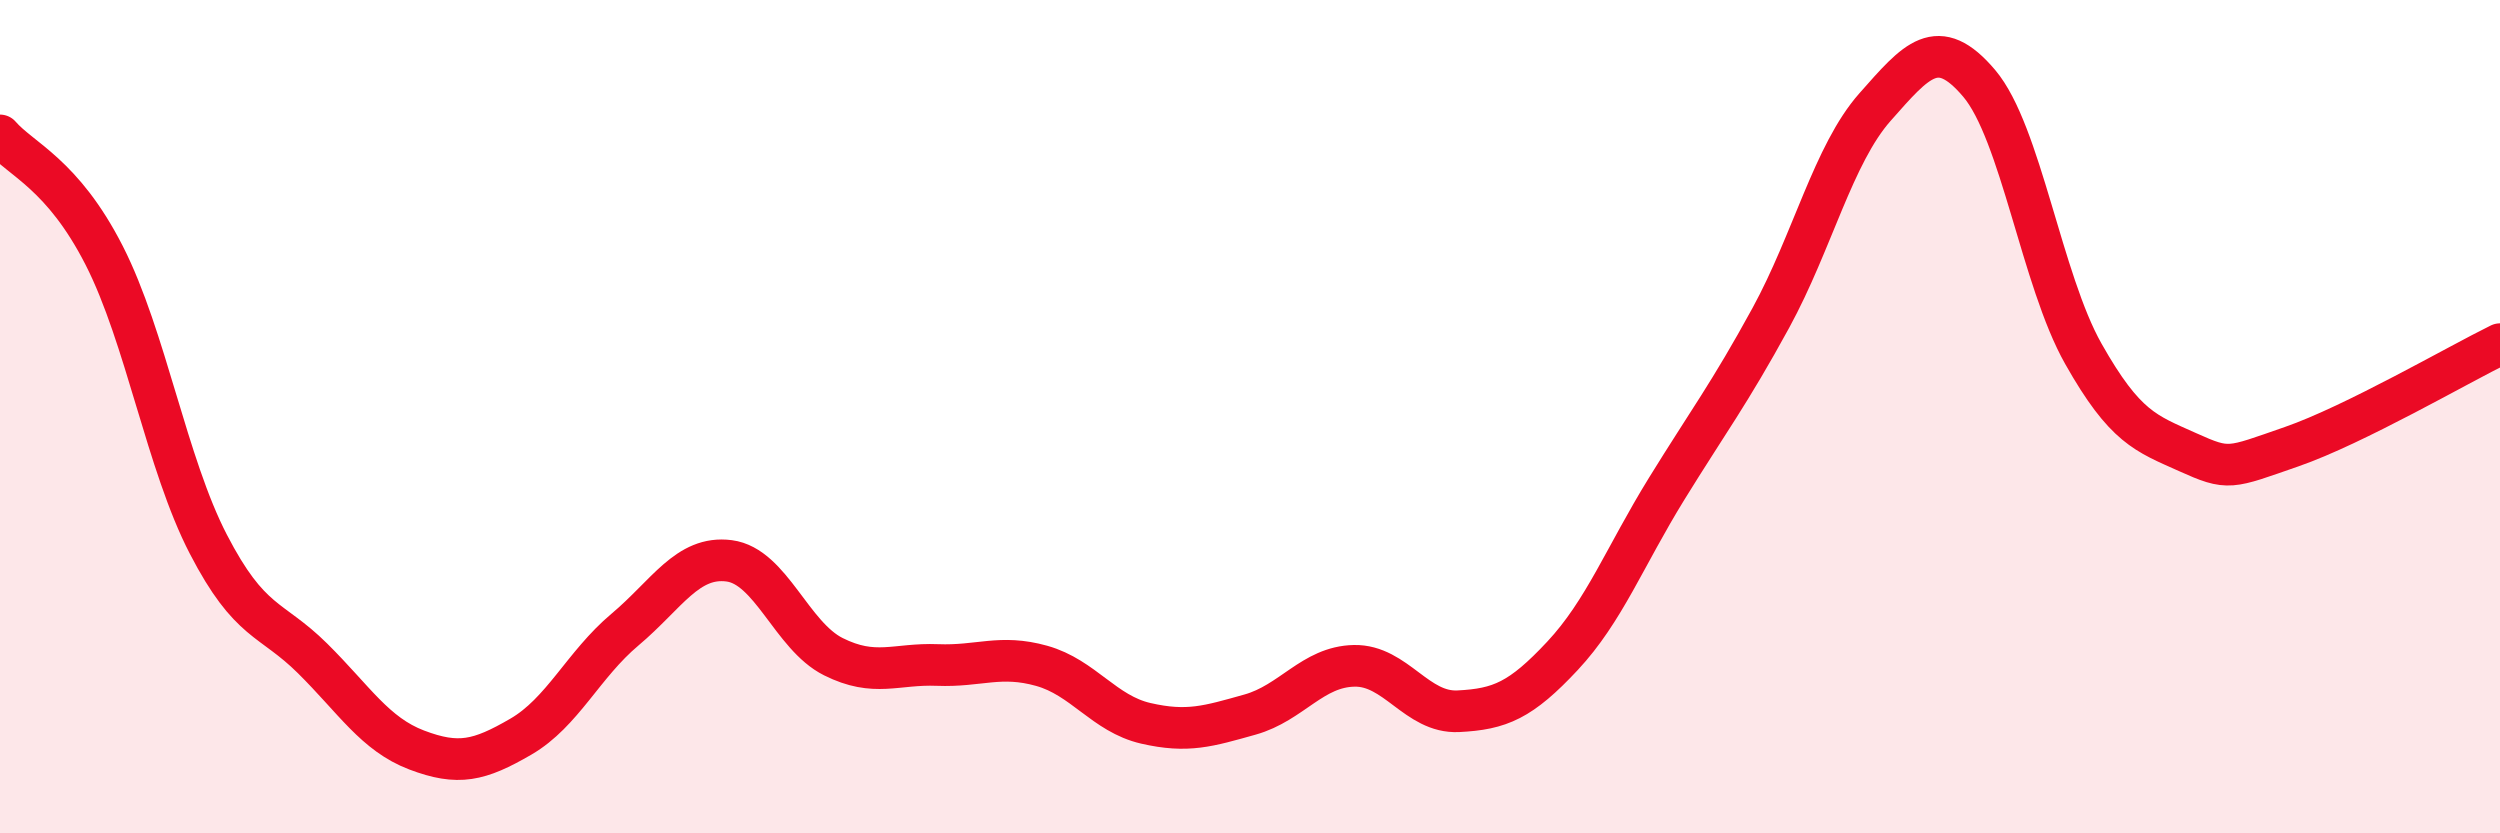
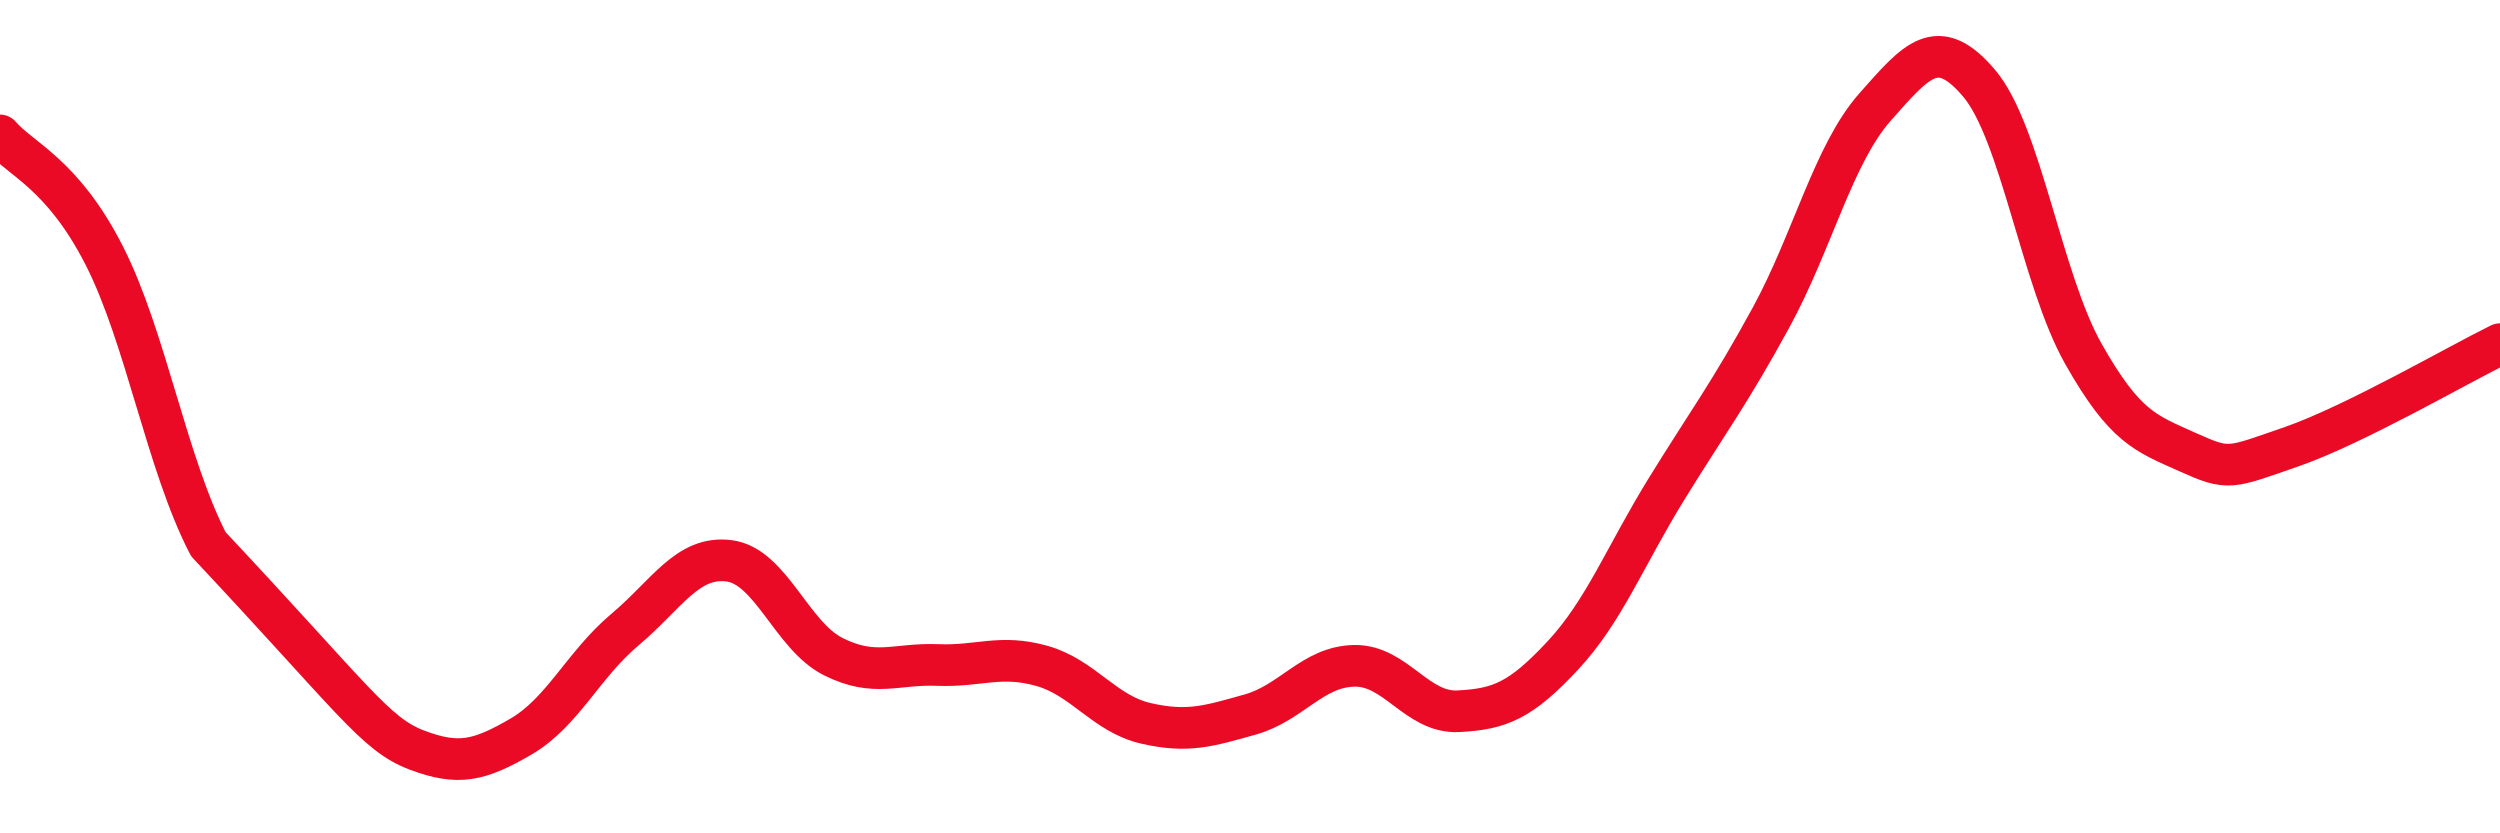
<svg xmlns="http://www.w3.org/2000/svg" width="60" height="20" viewBox="0 0 60 20">
-   <path d="M 0,3.25 C 0.5,3.83 1.5,4.17 2.5,6.13 C 3.5,8.09 4,11.13 5,13.06 C 6,14.99 6.5,14.81 7.5,15.8 C 8.5,16.79 9,17.62 10,18 C 11,18.38 11.5,18.26 12.5,17.68 C 13.5,17.1 14,15.95 15,15.11 C 16,14.27 16.5,13.33 17.5,13.46 C 18.5,13.59 19,15.26 20,15.76 C 21,16.26 21.5,15.92 22.5,15.96 C 23.5,16 24,15.7 25,15.98 C 26,16.26 26.5,17.13 27.5,17.36 C 28.5,17.59 29,17.43 30,17.15 C 31,16.87 31.5,16 32.5,15.98 C 33.5,15.96 34,17.12 35,17.07 C 36,17.02 36.5,16.81 37.5,15.74 C 38.5,14.67 39,13.35 40,11.73 C 41,10.11 41.5,9.46 42.5,7.63 C 43.5,5.8 44,3.7 45,2.57 C 46,1.44 46.5,0.82 47.5,2 C 48.5,3.18 49,6.72 50,8.49 C 51,10.26 51.5,10.4 52.5,10.85 C 53.5,11.3 53.5,11.24 55,10.72 C 56.5,10.2 59,8.75 60,8.26L60 20L0 20Z" fill="#EB0A25" opacity="0.1" stroke-linecap="round" stroke-linejoin="round" />
-   <path d="M 0,3.25 C 0.5,3.83 1.5,4.17 2.5,6.13 C 3.5,8.09 4,11.13 5,13.06 C 6,14.99 6.5,14.81 7.5,15.8 C 8.5,16.79 9,17.62 10,18 C 11,18.38 11.5,18.26 12.5,17.68 C 13.5,17.1 14,15.95 15,15.11 C 16,14.27 16.5,13.33 17.5,13.46 C 18.5,13.59 19,15.26 20,15.76 C 21,16.26 21.5,15.92 22.5,15.96 C 23.5,16 24,15.7 25,15.98 C 26,16.26 26.5,17.13 27.5,17.36 C 28.5,17.59 29,17.43 30,17.15 C 31,16.87 31.5,16 32.5,15.98 C 33.5,15.96 34,17.12 35,17.07 C 36,17.02 36.5,16.81 37.5,15.74 C 38.5,14.67 39,13.35 40,11.73 C 41,10.11 41.5,9.46 42.5,7.63 C 43.5,5.8 44,3.7 45,2.57 C 46,1.44 46.5,0.82 47.5,2 C 48.5,3.18 49,6.72 50,8.49 C 51,10.26 51.5,10.4 52.5,10.85 C 53.5,11.3 53.5,11.24 55,10.72 C 56.5,10.2 59,8.75 60,8.26" stroke="#EB0A25" stroke-width="1" fill="none" stroke-linecap="round" stroke-linejoin="round" />
+   <path d="M 0,3.25 C 0.5,3.83 1.5,4.17 2.5,6.13 C 3.5,8.09 4,11.13 5,13.06 C 8.5,16.79 9,17.62 10,18 C 11,18.38 11.5,18.26 12.5,17.68 C 13.5,17.1 14,15.95 15,15.11 C 16,14.27 16.5,13.33 17.5,13.46 C 18.5,13.59 19,15.26 20,15.76 C 21,16.26 21.5,15.92 22.5,15.96 C 23.5,16 24,15.7 25,15.98 C 26,16.26 26.5,17.13 27.5,17.36 C 28.5,17.59 29,17.43 30,17.15 C 31,16.87 31.5,16 32.5,15.98 C 33.5,15.96 34,17.12 35,17.07 C 36,17.02 36.5,16.81 37.5,15.74 C 38.5,14.67 39,13.35 40,11.73 C 41,10.11 41.5,9.46 42.5,7.63 C 43.5,5.8 44,3.7 45,2.57 C 46,1.44 46.5,0.82 47.5,2 C 48.5,3.18 49,6.72 50,8.49 C 51,10.26 51.5,10.4 52.5,10.85 C 53.5,11.3 53.5,11.24 55,10.72 C 56.5,10.2 59,8.75 60,8.26" stroke="#EB0A25" stroke-width="1" fill="none" stroke-linecap="round" stroke-linejoin="round" />
</svg>